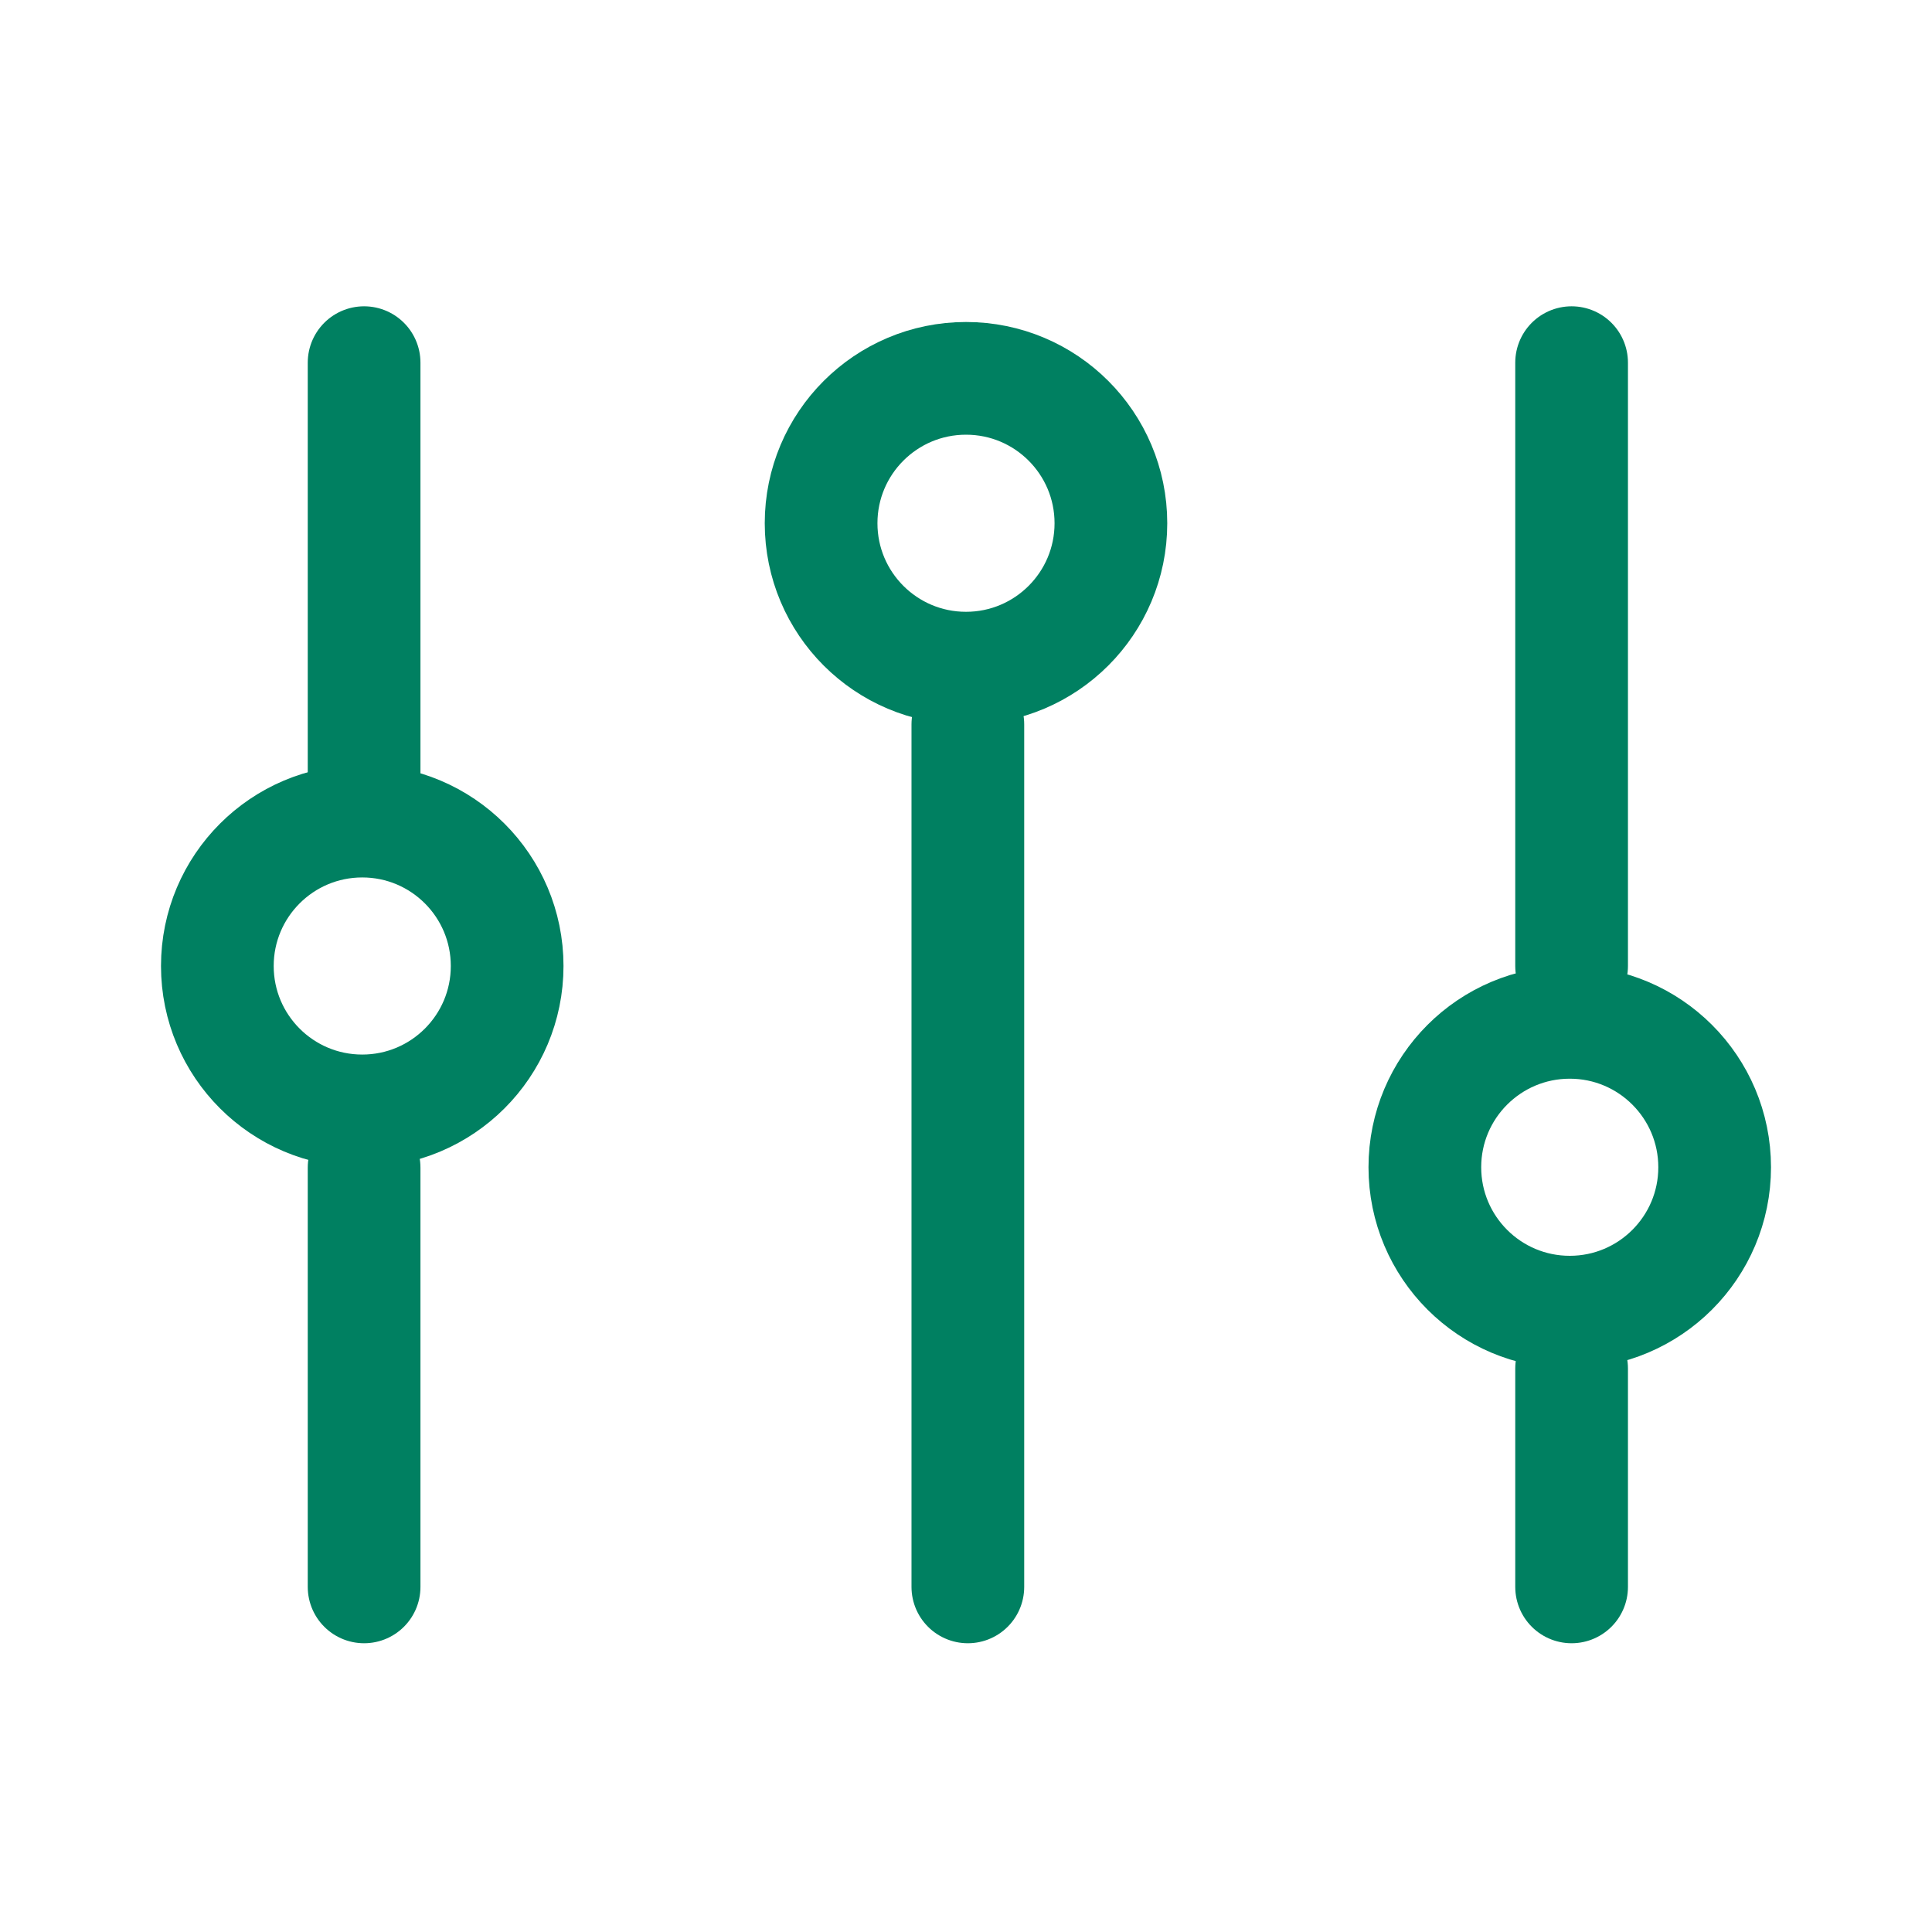
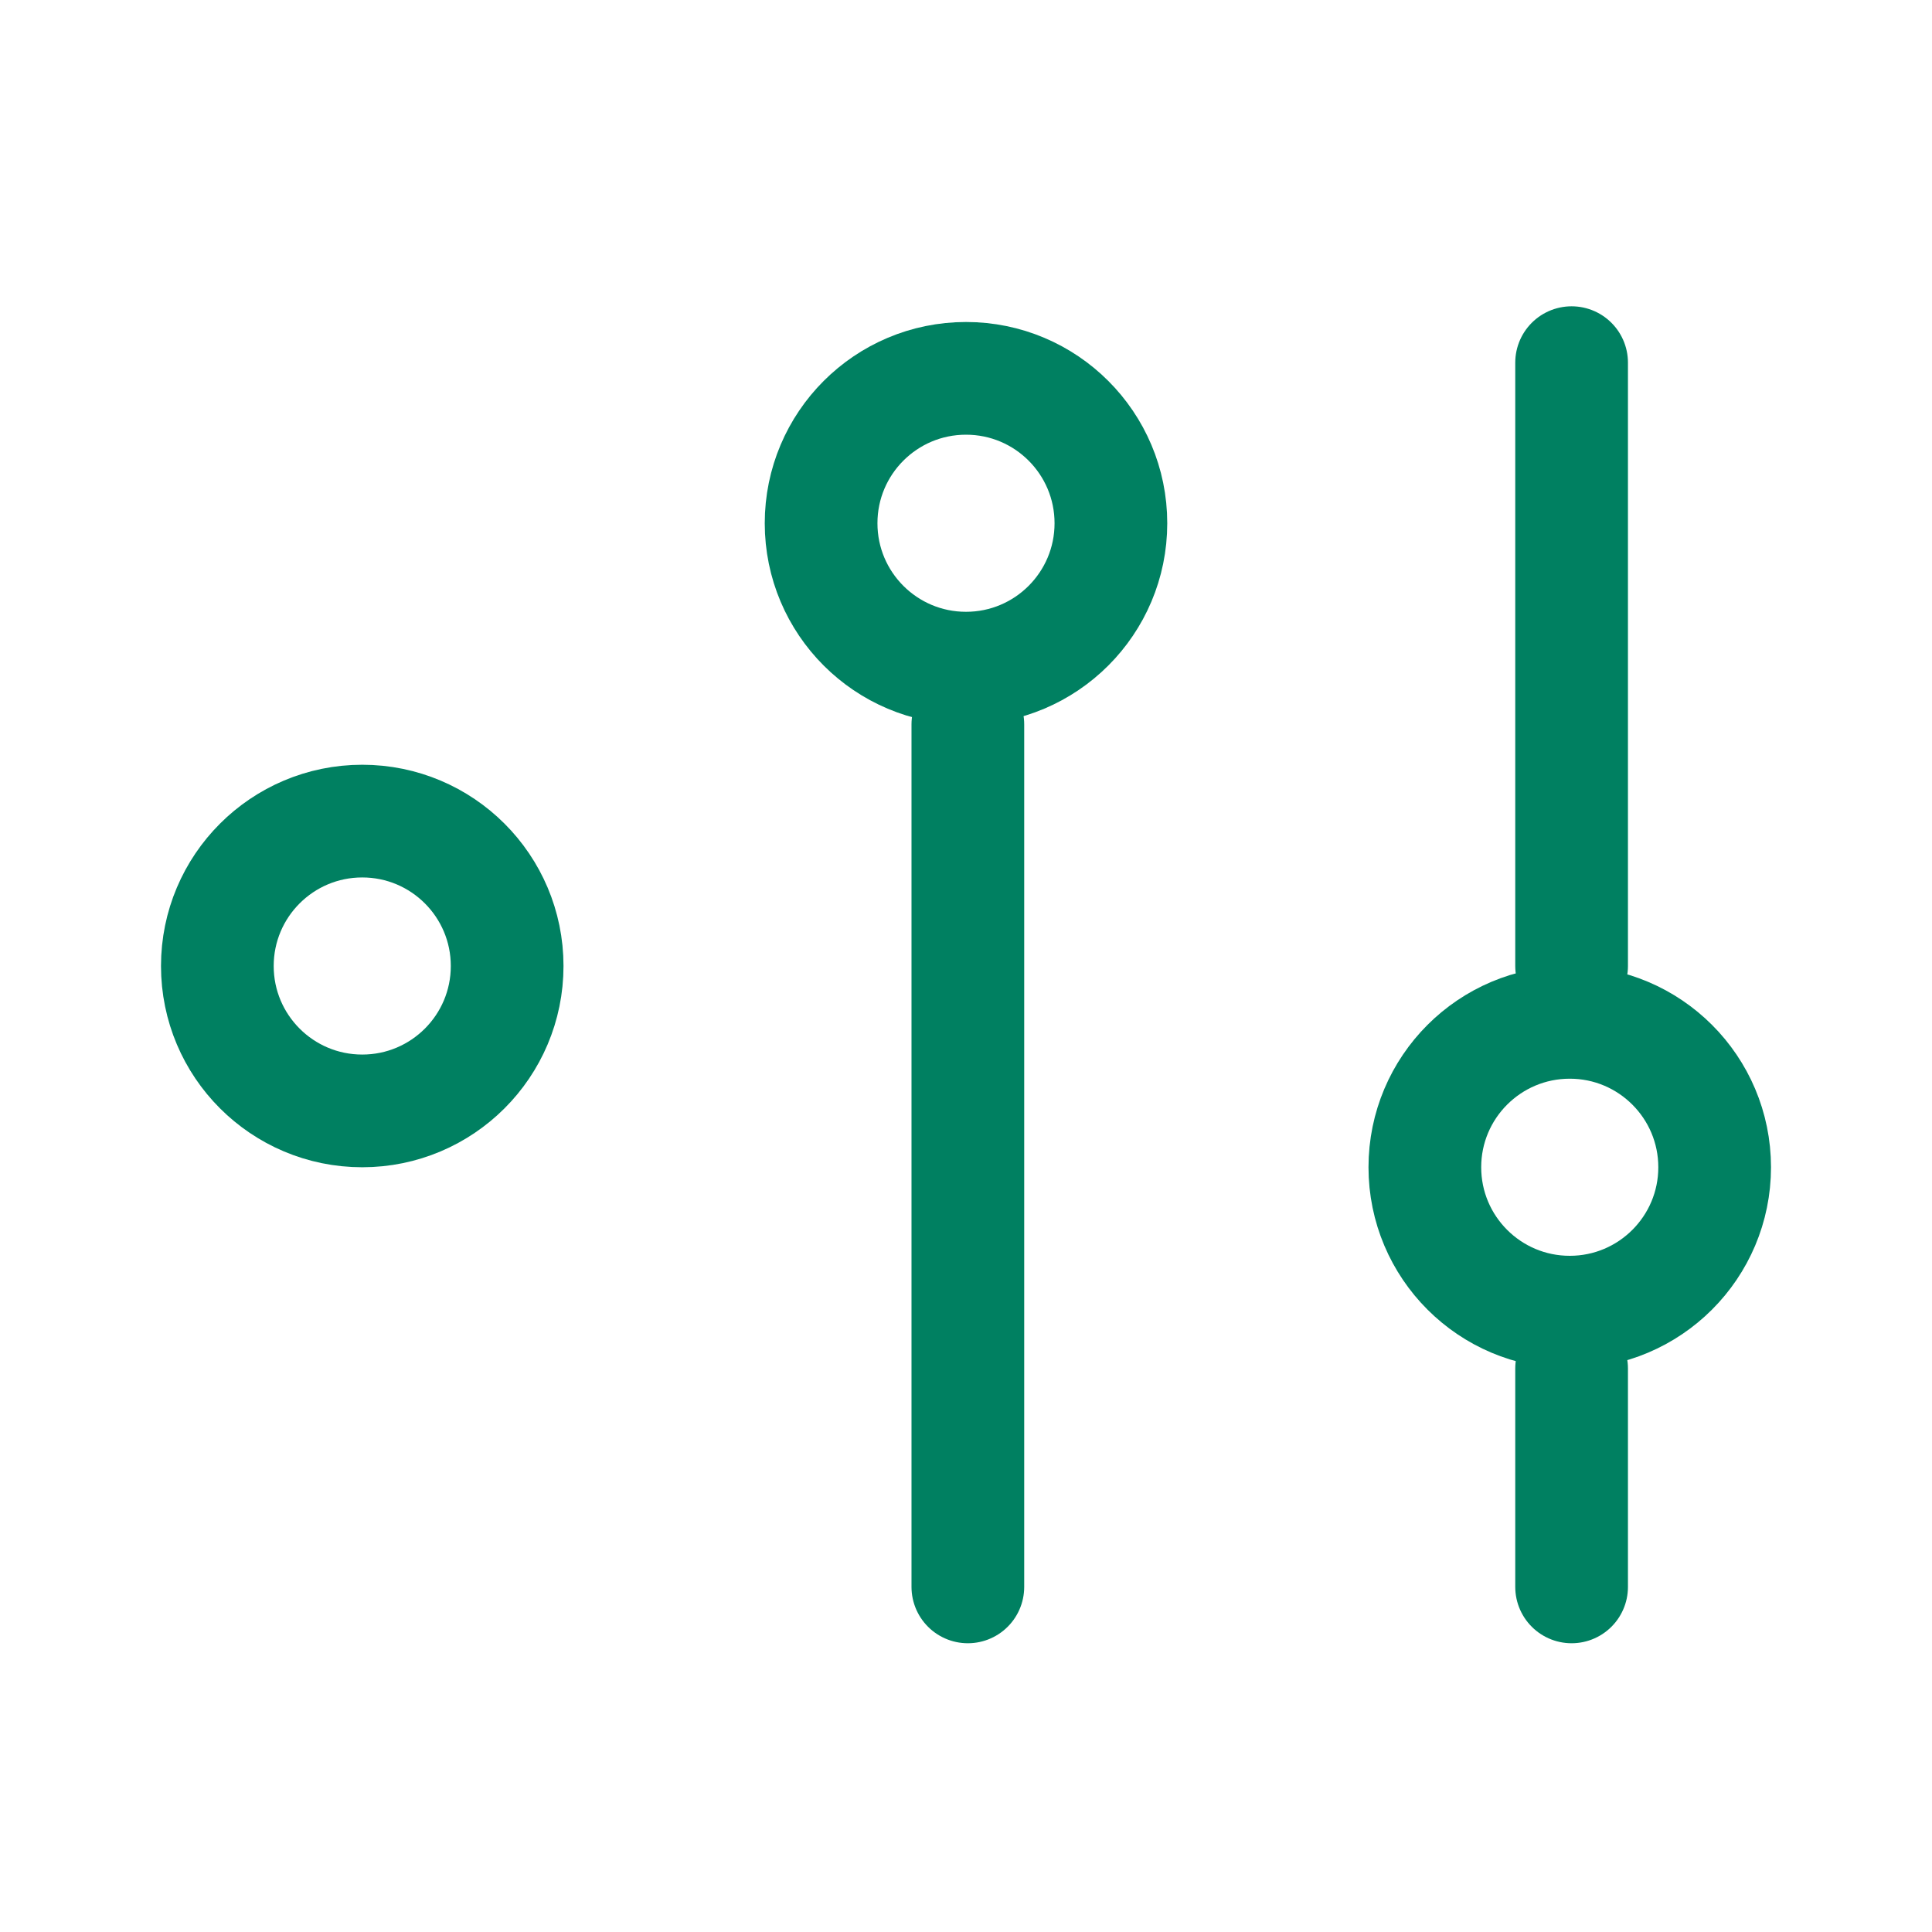
<svg xmlns="http://www.w3.org/2000/svg" width="24" height="24" viewBox="0 0 24 24">
  <g transform="translate(2 4)" stroke="#008061" stroke-width="1.4" fill="none" fill-rule="evenodd">
    <circle cx="2.5" cy="8" r="1.8" />
-     <path stroke-linecap="round" stroke-linejoin="round" d="M2.523.505v5.208m0 4.792v5.208" />
    <circle cx="17.5" cy="10.5" r="1.8" />
    <path stroke-linecap="round" stroke-linejoin="round" d="M17.523.505V8m0 5v2.713" />
    <circle cx="10" cy="2.5" r="1.8" />
    <path stroke-linecap="round" stroke-linejoin="round" d="M10.023 4.999v10.714" />
  </g>
</svg>